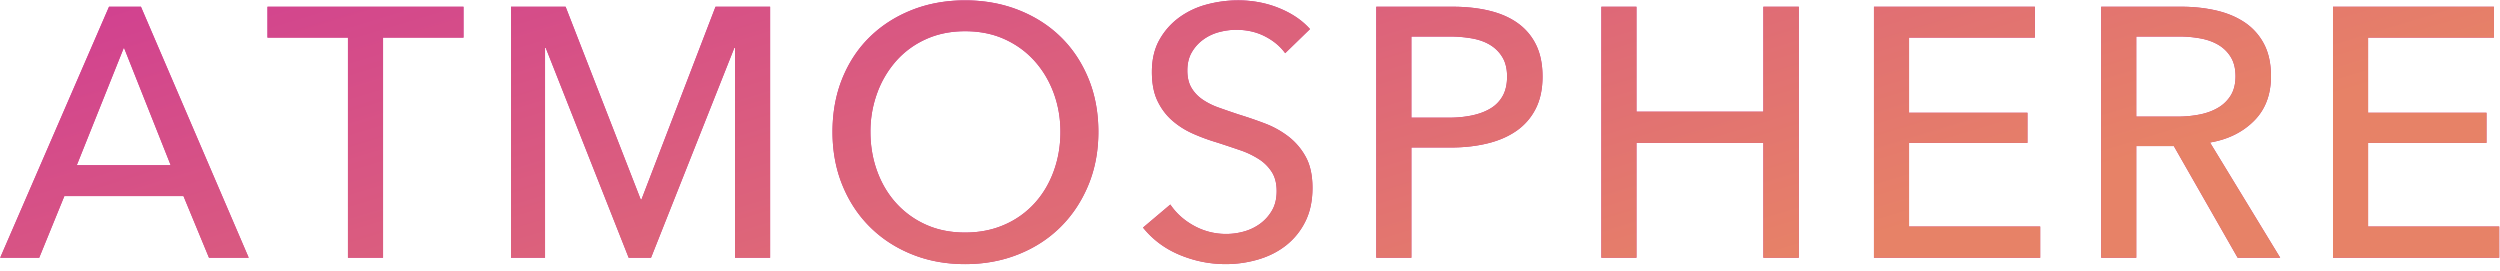
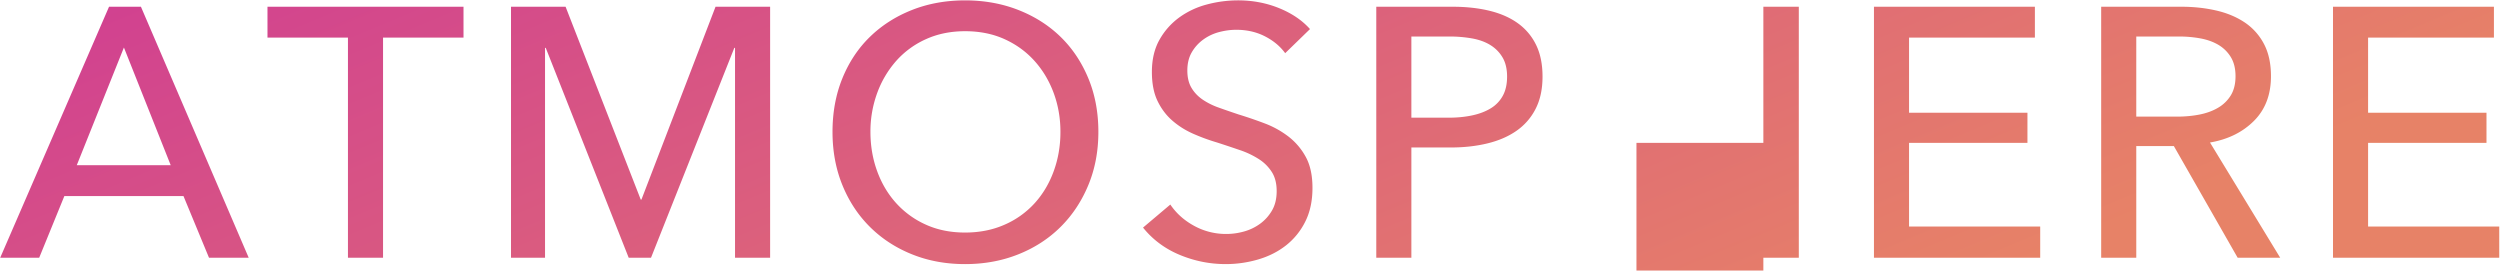
<svg xmlns="http://www.w3.org/2000/svg" width="268" height="29" viewBox="0 0 268 29">
  <defs>
    <linearGradient id="a" x1="0%" x2="94.552%" y1="0%" y2="32.557%">
      <stop offset="0%" stop-color="#D03E92" />
      <stop offset="100%" stop-color="#E78267" />
    </linearGradient>
  </defs>
-   <path fill="#D03E92" d="M267.919 24.283v3.344h-17.822V.723h17.252v3.306h-13.49v8.056h12.692v3.23h-12.692v8.968h14.06zm-28.043 3.344l-6.84-11.97h-4.028v11.97h-3.762V.723h8.626c1.292 0 2.52.133 3.686.399 1.164.266 2.185.691 3.059 1.273a6.263 6.263 0 012.071 2.299c.506.95.76 2.109.76 3.477 0 1.976-.608 3.572-1.824 4.788-1.216 1.216-2.788 1.989-4.712 2.318l7.524 12.35h-4.56zm-2.071-16.093a3.88 3.88 0 001.349-1.33c.328-.544.494-1.222.494-2.033 0-.81-.166-1.488-.494-2.033a3.843 3.843 0 00-1.311-1.311c-.546-.329-1.185-.563-1.919-.703a12.468 12.468 0 00-2.318-.209h-4.598v8.588h4.332c.886 0 1.71-.076 2.47-.228.76-.152 1.425-.399 1.995-.741zM200.888.723h17.252v3.306h-13.49v8.056h12.692v3.23H204.65v8.968h14.06v3.344h-17.822V.723zm-11.856 14.592h-13.604v12.312h-3.762V.723h3.762v11.248h13.604V.723h3.8v26.904h-3.8V15.315zm-26.466-1.292c-.874.608-1.913 1.058-3.116 1.349-1.204.292-2.502.437-3.895.437h-4.256v11.818h-3.762V.723h8.208c1.444 0 2.761.146 3.952.437 1.19.292 2.204.741 3.04 1.349a6.15 6.15 0 011.938 2.318c.456.938.684 2.065.684 3.382 0 1.343-.247 2.496-.741 3.458a6.358 6.358 0 01-2.052 2.356zm-1.482-7.847a3.832 3.832 0 00-1.292-1.33c-.545-.342-1.197-.582-1.957-.722a13.746 13.746 0 00-2.47-.209h-4.066v8.702h3.99c.912 0 1.754-.082 2.527-.247.772-.164 1.437-.418 1.995-.76a3.564 3.564 0 001.292-1.349c.304-.557.456-1.241.456-2.052 0-.81-.159-1.488-.475-2.033zm-32.186 4.484a7.49 7.49 0 001.748.874c.671.241 1.387.488 2.147.741a45.6 45.6 0 012.774.95 9.97 9.97 0 012.546 1.406 6.923 6.923 0 011.862 2.185c.481.874.722 1.983.722 3.325 0 1.394-.26 2.603-.779 3.629a7.428 7.428 0 01-2.071 2.546c-.861.672-1.856 1.172-2.983 1.501a12.345 12.345 0 01-3.477.494c-1.697 0-3.338-.33-4.921-.988-1.583-.658-2.894-1.634-3.933-2.926l2.926-2.47c.633.938 1.482 1.698 2.546 2.28a7.082 7.082 0 003.458.874c.633 0 1.267-.088 1.9-.266a5.334 5.334 0 001.729-.836c.519-.38.944-.855 1.273-1.425.329-.57.494-1.26.494-2.071 0-.81-.171-1.488-.513-2.033a4.53 4.53 0 00-1.387-1.387 9.175 9.175 0 00-2.033-.969 143.5 143.5 0 00-2.451-.817 21.032 21.032 0 01-2.546-.931c-.836-.367-1.583-.836-2.242-1.406s-1.191-1.273-1.596-2.109c-.405-.836-.608-1.874-.608-3.116 0-1.342.272-2.495.817-3.458a7.46 7.46 0 012.128-2.394 8.878 8.878 0 012.964-1.387 12.972 12.972 0 013.325-.437c1.571 0 3.04.279 4.408.836 1.368.558 2.47 1.305 3.306 2.242l-2.66 2.584c-.532-.734-1.254-1.336-2.166-1.805-.912-.468-1.938-.703-3.078-.703-.608 0-1.222.083-1.843.247a5.081 5.081 0 00-1.691.798 4.42 4.42 0 00-1.235 1.368c-.317.545-.475 1.197-.475 1.957 0 .735.146 1.349.437 1.843.291.494.684.912 1.178 1.254zm-15.219 13.68c-1.267 1.254-2.774 2.23-4.522 2.926-1.748.696-3.648 1.045-5.7 1.045s-3.946-.349-5.681-1.045c-1.735-.696-3.236-1.672-4.503-2.926-1.267-1.254-2.255-2.748-2.964-4.484-.709-1.735-1.064-3.641-1.064-5.719 0-2.102.355-4.021 1.064-5.757.709-1.735 1.697-3.217 2.964-4.446 1.267-1.228 2.768-2.185 4.503-2.869 1.735-.684 3.629-1.026 5.681-1.026s3.952.342 5.7 1.026c1.748.684 3.255 1.641 4.522 2.869 1.267 1.229 2.261 2.711 2.983 4.446.722 1.736 1.083 3.655 1.083 5.757 0 2.078-.361 3.984-1.083 5.719-.722 1.736-1.716 3.23-2.983 4.484zm-.722-14.364c-.481-1.304-1.165-2.451-2.052-3.439s-1.957-1.767-3.211-2.337c-1.254-.57-2.666-.855-4.237-.855-1.545 0-2.945.285-4.199.855a9.39 9.39 0 00-3.192 2.337 10.75 10.75 0 00-2.033 3.439 11.936 11.936 0 00-.722 4.161c0 1.495.241 2.901.722 4.218.481 1.318 1.165 2.464 2.052 3.439a9.534 9.534 0 003.192 2.299c1.241.558 2.635.836 4.18.836s2.951-.278 4.218-.836a9.431 9.431 0 003.23-2.299c.887-.975 1.571-2.121 2.052-3.439.481-1.317.722-2.723.722-4.218 0-1.469-.241-2.856-.722-4.161zM78.795 5.131h-.076l-8.93 22.496h-2.394L58.503 5.131h-.076v22.496h-3.648V.723h5.852l8.056 20.672h.076L76.705.723h5.852v26.904h-3.762V5.131zM41.062 27.627H37.3V4.029h-8.626V.723h21.014v3.306h-8.626v23.598zm-21.394-6.612H6.9l-2.698 6.612H.022L11.688.723h3.42L26.66 27.627h-4.256l-2.736-6.612zM13.284 5.093L8.23 17.709H18.3L13.284 5.093z" />
-   <path fill="url(#a)" d="M267.919 24.283v3.344h-17.822V.723h17.252v3.306h-13.49v8.056h12.692v3.23h-12.692v8.968h14.06zm-28.043 3.344l-6.84-11.97h-4.028v11.97h-3.762V.723h8.626c1.292 0 2.52.133 3.686.399 1.164.266 2.185.691 3.059 1.273a6.263 6.263 0 012.071 2.299c.506.95.76 2.109.76 3.477 0 1.976-.608 3.572-1.824 4.788-1.216 1.216-2.788 1.989-4.712 2.318l7.524 12.35h-4.56zm-2.071-16.093a3.88 3.88 0 001.349-1.33c.328-.544.494-1.222.494-2.033 0-.81-.166-1.488-.494-2.033a3.843 3.843 0 00-1.311-1.311c-.546-.329-1.185-.563-1.919-.703a12.468 12.468 0 00-2.318-.209h-4.598v8.588h4.332c.886 0 1.71-.076 2.47-.228.76-.152 1.425-.399 1.995-.741zM200.888.723h17.252v3.306h-13.49v8.056h12.692v3.23H204.65v8.968h14.06v3.344h-17.822V.723zm-11.856 14.592h-13.604v12.312h-3.762V.723h3.762v11.248h13.604V.723h3.8v26.904h-3.8V15.315zm-26.466-1.292c-.874.608-1.913 1.058-3.116 1.349-1.204.292-2.502.437-3.895.437h-4.256v11.818h-3.762V.723h8.208c1.444 0 2.761.146 3.952.437 1.19.292 2.204.741 3.04 1.349a6.15 6.15 0 011.938 2.318c.456.938.684 2.065.684 3.382 0 1.343-.247 2.496-.741 3.458a6.358 6.358 0 01-2.052 2.356zm-1.482-7.847a3.832 3.832 0 00-1.292-1.33c-.545-.342-1.197-.582-1.957-.722a13.746 13.746 0 00-2.47-.209h-4.066v8.702h3.99c.912 0 1.754-.082 2.527-.247.772-.164 1.437-.418 1.995-.76a3.564 3.564 0 001.292-1.349c.304-.557.456-1.241.456-2.052 0-.81-.159-1.488-.475-2.033zm-32.186 4.484a7.49 7.49 0 001.748.874c.671.241 1.387.488 2.147.741a45.6 45.6 0 012.774.95 9.97 9.97 0 012.546 1.406 6.923 6.923 0 011.862 2.185c.481.874.722 1.983.722 3.325 0 1.394-.26 2.603-.779 3.629a7.428 7.428 0 01-2.071 2.546c-.861.672-1.856 1.172-2.983 1.501a12.345 12.345 0 01-3.477.494c-1.697 0-3.338-.33-4.921-.988-1.583-.658-2.894-1.634-3.933-2.926l2.926-2.47c.633.938 1.482 1.698 2.546 2.28a7.082 7.082 0 003.458.874c.633 0 1.267-.088 1.9-.266a5.334 5.334 0 001.729-.836c.519-.38.944-.855 1.273-1.425.329-.57.494-1.26.494-2.071 0-.81-.171-1.488-.513-2.033a4.53 4.53 0 00-1.387-1.387 9.175 9.175 0 00-2.033-.969 143.5 143.5 0 00-2.451-.817 21.032 21.032 0 01-2.546-.931c-.836-.367-1.583-.836-2.242-1.406s-1.191-1.273-1.596-2.109c-.405-.836-.608-1.874-.608-3.116 0-1.342.272-2.495.817-3.458a7.46 7.46 0 012.128-2.394 8.878 8.878 0 012.964-1.387 12.972 12.972 0 013.325-.437c1.571 0 3.04.279 4.408.836 1.368.558 2.47 1.305 3.306 2.242l-2.66 2.584c-.532-.734-1.254-1.336-2.166-1.805-.912-.468-1.938-.703-3.078-.703-.608 0-1.222.083-1.843.247a5.081 5.081 0 00-1.691.798 4.42 4.42 0 00-1.235 1.368c-.317.545-.475 1.197-.475 1.957 0 .735.146 1.349.437 1.843.291.494.684.912 1.178 1.254zm-15.219 13.68c-1.267 1.254-2.774 2.23-4.522 2.926-1.748.696-3.648 1.045-5.7 1.045s-3.946-.349-5.681-1.045c-1.735-.696-3.236-1.672-4.503-2.926-1.267-1.254-2.255-2.748-2.964-4.484-.709-1.735-1.064-3.641-1.064-5.719 0-2.102.355-4.021 1.064-5.757.709-1.735 1.697-3.217 2.964-4.446 1.267-1.228 2.768-2.185 4.503-2.869 1.735-.684 3.629-1.026 5.681-1.026s3.952.342 5.7 1.026c1.748.684 3.255 1.641 4.522 2.869 1.267 1.229 2.261 2.711 2.983 4.446.722 1.736 1.083 3.655 1.083 5.757 0 2.078-.361 3.984-1.083 5.719-.722 1.736-1.716 3.23-2.983 4.484zm-.722-14.364c-.481-1.304-1.165-2.451-2.052-3.439s-1.957-1.767-3.211-2.337c-1.254-.57-2.666-.855-4.237-.855-1.545 0-2.945.285-4.199.855a9.39 9.39 0 00-3.192 2.337 10.75 10.75 0 00-2.033 3.439 11.936 11.936 0 00-.722 4.161c0 1.495.241 2.901.722 4.218.481 1.318 1.165 2.464 2.052 3.439a9.534 9.534 0 003.192 2.299c1.241.558 2.635.836 4.18.836s2.951-.278 4.218-.836a9.431 9.431 0 003.23-2.299c.887-.975 1.571-2.121 2.052-3.439.481-1.317.722-2.723.722-4.218 0-1.469-.241-2.856-.722-4.161zM78.795 5.131h-.076l-8.93 22.496h-2.394L58.503 5.131h-.076v22.496h-3.648V.723h5.852l8.056 20.672h.076L76.705.723h5.852v26.904h-3.762V5.131zM41.062 27.627H37.3V4.029h-8.626V.723h21.014v3.306h-8.626v23.598zm-21.394-6.612H6.9l-2.698 6.612H.022L11.688.723h3.42L26.66 27.627h-4.256l-2.736-6.612zM13.284 5.093L8.23 17.709H18.3L13.284 5.093z" />
+   <path fill="url(#a)" d="M267.919 24.283v3.344h-17.822V.723h17.252v3.306h-13.49v8.056h12.692v3.23h-12.692v8.968h14.06zm-28.043 3.344l-6.84-11.97h-4.028v11.97h-3.762V.723h8.626c1.292 0 2.52.133 3.686.399 1.164.266 2.185.691 3.059 1.273a6.263 6.263 0 012.071 2.299c.506.95.76 2.109.76 3.477 0 1.976-.608 3.572-1.824 4.788-1.216 1.216-2.788 1.989-4.712 2.318l7.524 12.35h-4.56zm-2.071-16.093a3.88 3.88 0 001.349-1.33c.328-.544.494-1.222.494-2.033 0-.81-.166-1.488-.494-2.033a3.843 3.843 0 00-1.311-1.311c-.546-.329-1.185-.563-1.919-.703a12.468 12.468 0 00-2.318-.209h-4.598v8.588h4.332c.886 0 1.71-.076 2.47-.228.76-.152 1.425-.399 1.995-.741zM200.888.723h17.252v3.306h-13.49v8.056h12.692v3.23H204.65v8.968h14.06v3.344h-17.822V.723zm-11.856 14.592h-13.604v12.312h-3.762h3.762v11.248h13.604V.723h3.8v26.904h-3.8V15.315zm-26.466-1.292c-.874.608-1.913 1.058-3.116 1.349-1.204.292-2.502.437-3.895.437h-4.256v11.818h-3.762V.723h8.208c1.444 0 2.761.146 3.952.437 1.19.292 2.204.741 3.04 1.349a6.15 6.15 0 011.938 2.318c.456.938.684 2.065.684 3.382 0 1.343-.247 2.496-.741 3.458a6.358 6.358 0 01-2.052 2.356zm-1.482-7.847a3.832 3.832 0 00-1.292-1.33c-.545-.342-1.197-.582-1.957-.722a13.746 13.746 0 00-2.47-.209h-4.066v8.702h3.99c.912 0 1.754-.082 2.527-.247.772-.164 1.437-.418 1.995-.76a3.564 3.564 0 001.292-1.349c.304-.557.456-1.241.456-2.052 0-.81-.159-1.488-.475-2.033zm-32.186 4.484a7.49 7.49 0 001.748.874c.671.241 1.387.488 2.147.741a45.6 45.6 0 012.774.95 9.97 9.97 0 012.546 1.406 6.923 6.923 0 011.862 2.185c.481.874.722 1.983.722 3.325 0 1.394-.26 2.603-.779 3.629a7.428 7.428 0 01-2.071 2.546c-.861.672-1.856 1.172-2.983 1.501a12.345 12.345 0 01-3.477.494c-1.697 0-3.338-.33-4.921-.988-1.583-.658-2.894-1.634-3.933-2.926l2.926-2.47c.633.938 1.482 1.698 2.546 2.28a7.082 7.082 0 003.458.874c.633 0 1.267-.088 1.9-.266a5.334 5.334 0 001.729-.836c.519-.38.944-.855 1.273-1.425.329-.57.494-1.26.494-2.071 0-.81-.171-1.488-.513-2.033a4.53 4.53 0 00-1.387-1.387 9.175 9.175 0 00-2.033-.969 143.5 143.5 0 00-2.451-.817 21.032 21.032 0 01-2.546-.931c-.836-.367-1.583-.836-2.242-1.406s-1.191-1.273-1.596-2.109c-.405-.836-.608-1.874-.608-3.116 0-1.342.272-2.495.817-3.458a7.46 7.46 0 012.128-2.394 8.878 8.878 0 012.964-1.387 12.972 12.972 0 013.325-.437c1.571 0 3.04.279 4.408.836 1.368.558 2.47 1.305 3.306 2.242l-2.66 2.584c-.532-.734-1.254-1.336-2.166-1.805-.912-.468-1.938-.703-3.078-.703-.608 0-1.222.083-1.843.247a5.081 5.081 0 00-1.691.798 4.42 4.42 0 00-1.235 1.368c-.317.545-.475 1.197-.475 1.957 0 .735.146 1.349.437 1.843.291.494.684.912 1.178 1.254zm-15.219 13.68c-1.267 1.254-2.774 2.23-4.522 2.926-1.748.696-3.648 1.045-5.7 1.045s-3.946-.349-5.681-1.045c-1.735-.696-3.236-1.672-4.503-2.926-1.267-1.254-2.255-2.748-2.964-4.484-.709-1.735-1.064-3.641-1.064-5.719 0-2.102.355-4.021 1.064-5.757.709-1.735 1.697-3.217 2.964-4.446 1.267-1.228 2.768-2.185 4.503-2.869 1.735-.684 3.629-1.026 5.681-1.026s3.952.342 5.7 1.026c1.748.684 3.255 1.641 4.522 2.869 1.267 1.229 2.261 2.711 2.983 4.446.722 1.736 1.083 3.655 1.083 5.757 0 2.078-.361 3.984-1.083 5.719-.722 1.736-1.716 3.23-2.983 4.484zm-.722-14.364c-.481-1.304-1.165-2.451-2.052-3.439s-1.957-1.767-3.211-2.337c-1.254-.57-2.666-.855-4.237-.855-1.545 0-2.945.285-4.199.855a9.39 9.39 0 00-3.192 2.337 10.75 10.75 0 00-2.033 3.439 11.936 11.936 0 00-.722 4.161c0 1.495.241 2.901.722 4.218.481 1.318 1.165 2.464 2.052 3.439a9.534 9.534 0 003.192 2.299c1.241.558 2.635.836 4.18.836s2.951-.278 4.218-.836a9.431 9.431 0 003.23-2.299c.887-.975 1.571-2.121 2.052-3.439.481-1.317.722-2.723.722-4.218 0-1.469-.241-2.856-.722-4.161zM78.795 5.131h-.076l-8.93 22.496h-2.394L58.503 5.131h-.076v22.496h-3.648V.723h5.852l8.056 20.672h.076L76.705.723h5.852v26.904h-3.762V5.131zM41.062 27.627H37.3V4.029h-8.626V.723h21.014v3.306h-8.626v23.598zm-21.394-6.612H6.9l-2.698 6.612H.022L11.688.723h3.42L26.66 27.627h-4.256l-2.736-6.612zM13.284 5.093L8.23 17.709H18.3L13.284 5.093z" />
</svg>